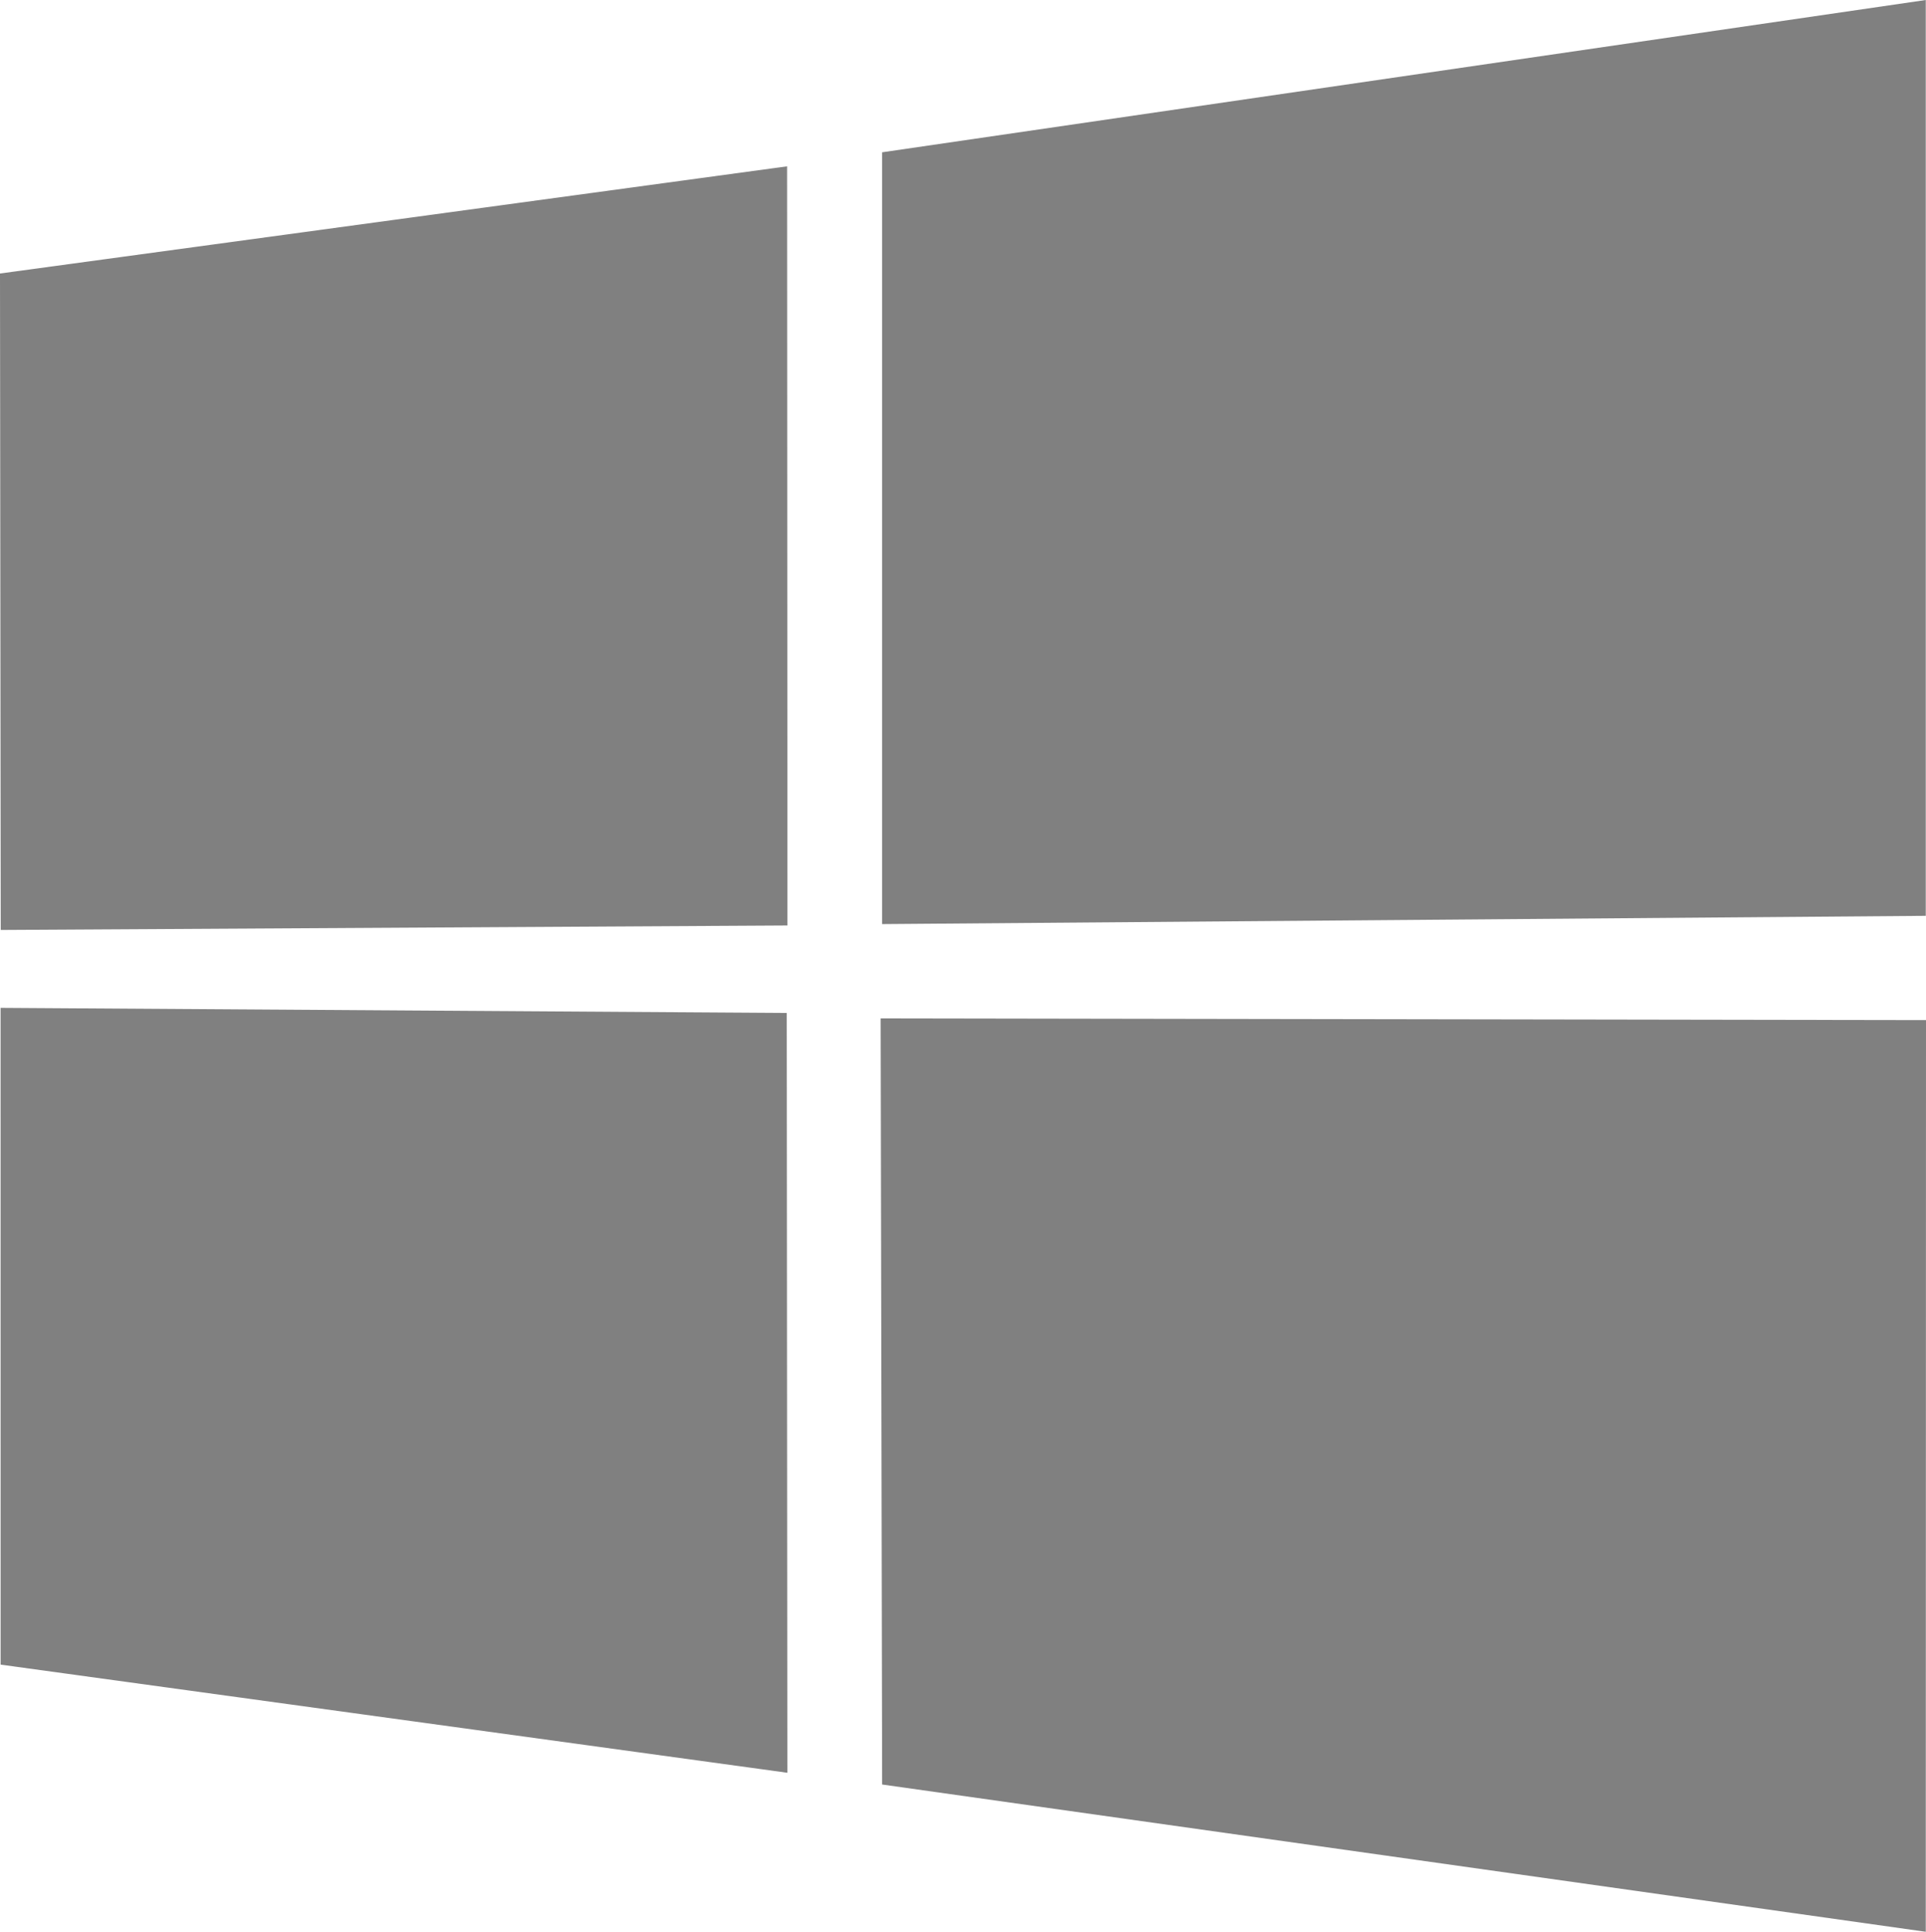
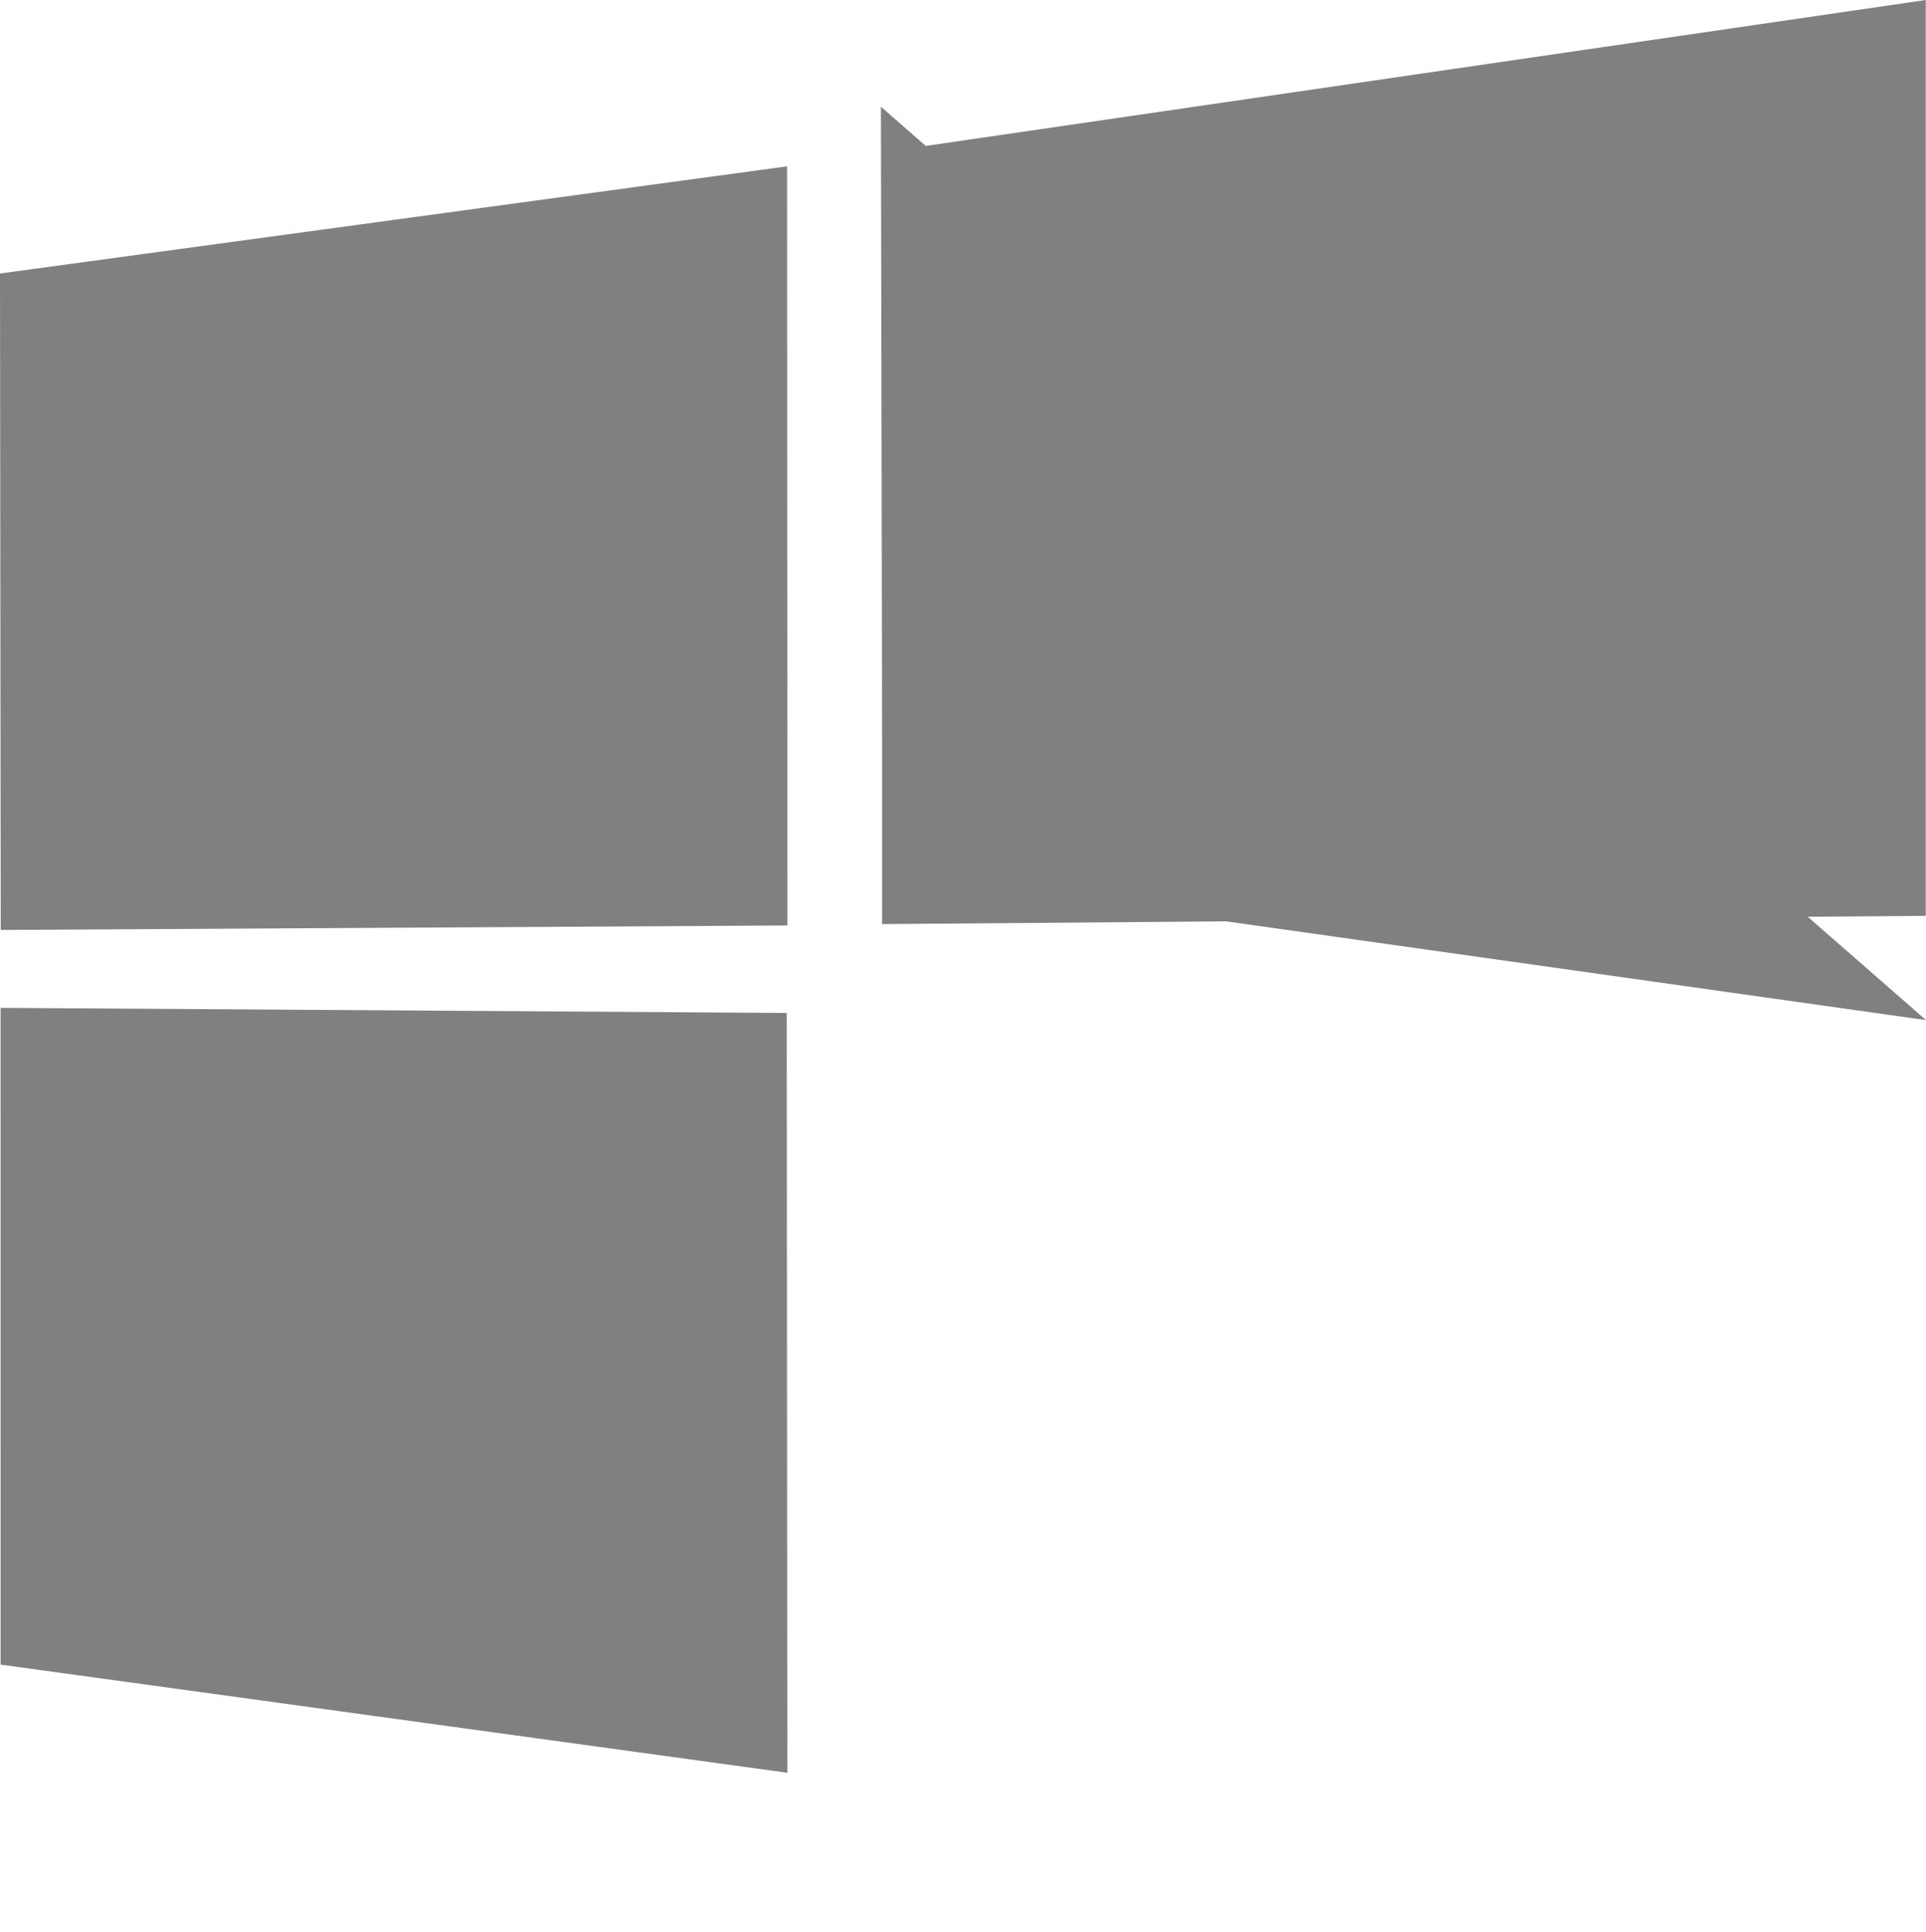
<svg xmlns="http://www.w3.org/2000/svg" version="1.1" id="Layer_1" x="0px" y="0px" viewBox="0 0 49.846 50" style="enable-background:new 0 0 49.846 50;" xml:space="preserve">
  <style type="text/css">
	.st0{fill:#808080;}
</style>
-   <path class="st0" d="M0,7.079l20.37-2.774l0.009,19.649L0.019,24.07L0,7.079z   M20.361,26.218l0.016,19.666l-20.361-2.799L0.015,26.086L20.361,26.218z   M22.83,3.942L49.84,0v23.704l-27.01,0.214L22.83,3.942z M49.846,26.403L49.84,50  l-27.01-3.812l-0.038-19.829L49.846,26.403z" />
+   <path class="st0" d="M0,7.079l20.37-2.774l0.009,19.649L0.019,24.07L0,7.079z   M20.361,26.218l0.016,19.666l-20.361-2.799L0.015,26.086L20.361,26.218z   M22.83,3.942L49.84,0v23.704l-27.01,0.214L22.83,3.942z M49.846,26.403l-27.01-3.812l-0.038-19.829L49.846,26.403z" />
</svg>